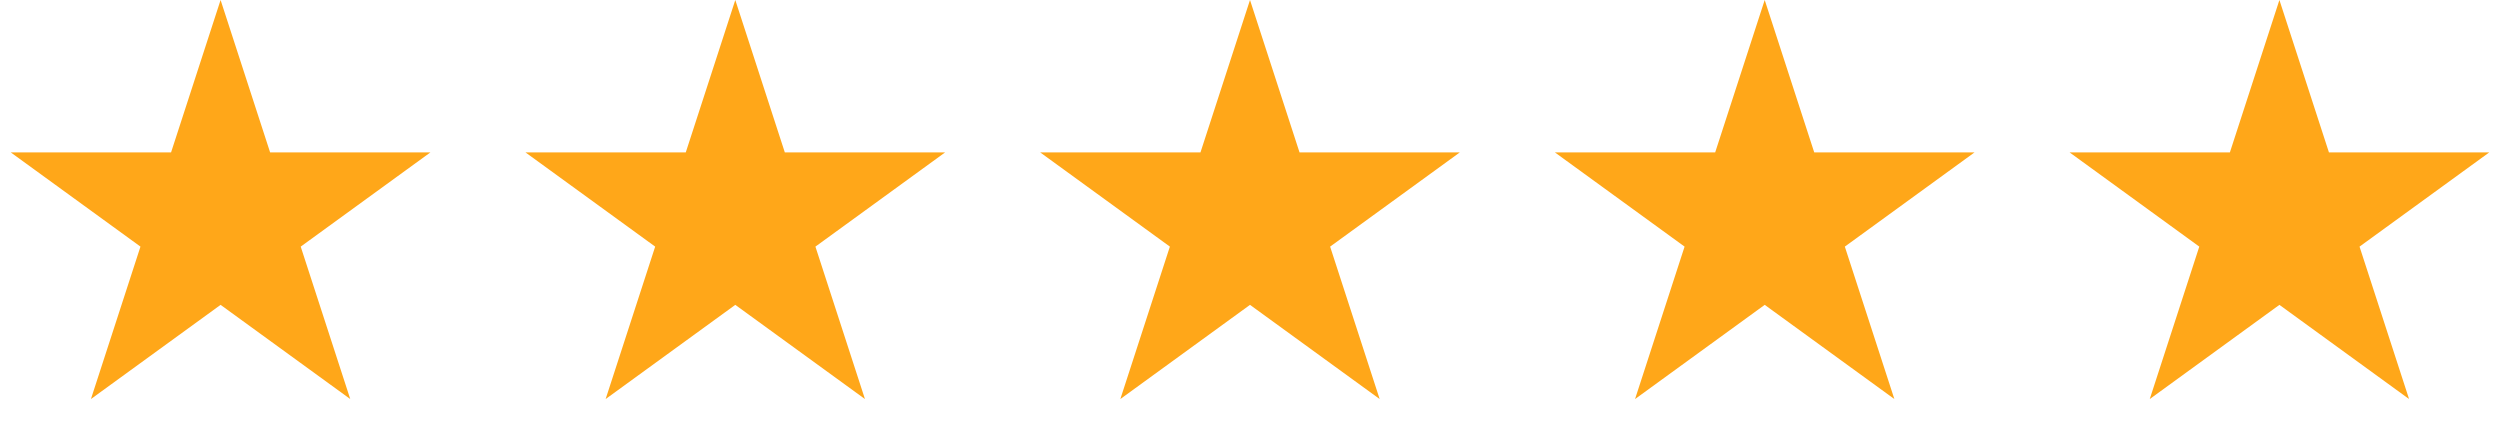
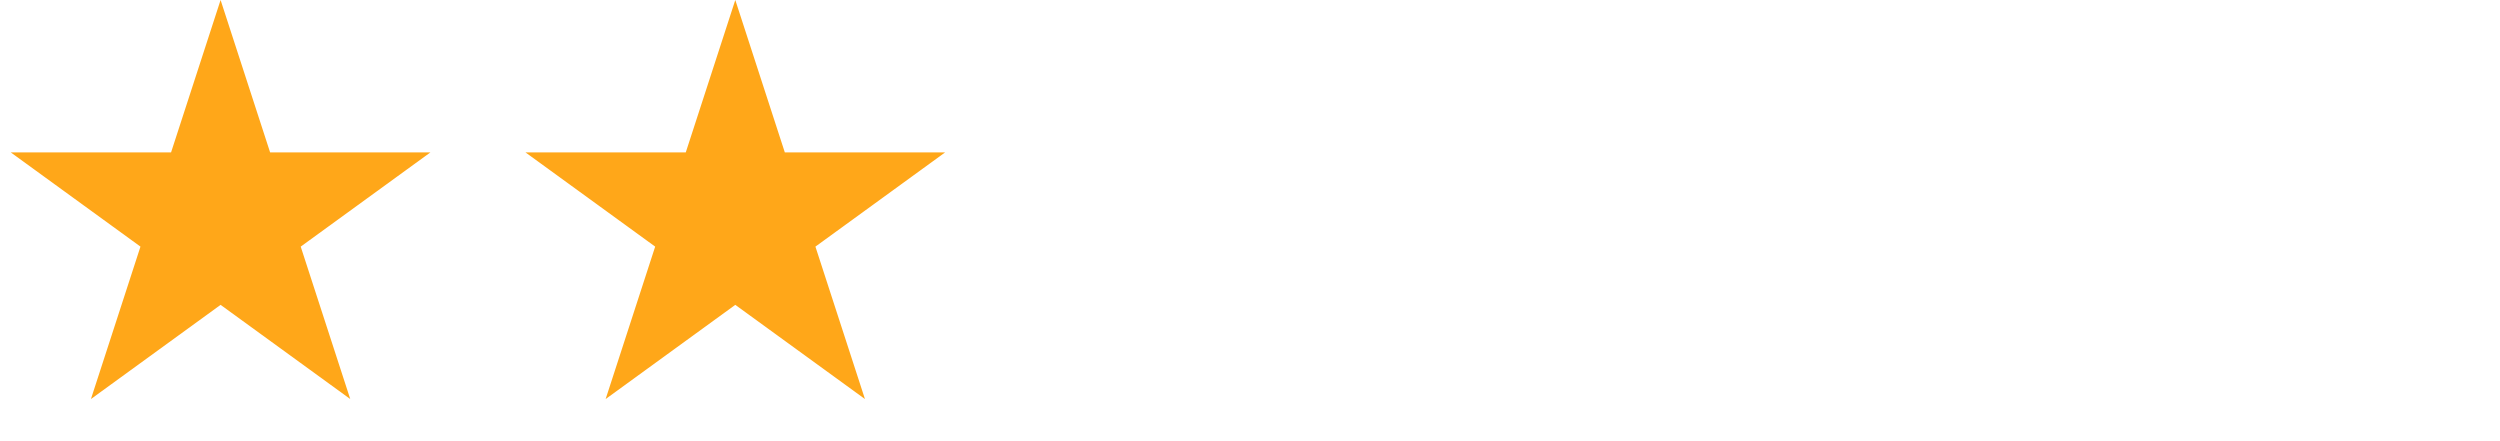
<svg xmlns="http://www.w3.org/2000/svg" width="102" height="18" viewBox="0 0 102 18" fill="none">
  <path d="M9 0L11.021 6.219H17.559L12.269 10.062L14.29 16.281L9 12.438L3.71 16.281L5.731 10.062L0.44 6.219H6.979L9 0Z" fill="#FFA719" />
  <path d="M30 0L32.021 6.219H38.559L33.269 10.062L35.29 16.281L30 12.438L24.71 16.281L26.731 10.062L21.441 6.219H27.979L30 0Z" fill="#FFA719" />
-   <path d="M51 0L53.021 6.219H59.559L54.269 10.062L56.29 16.281L51 12.438L45.71 16.281L47.731 10.062L42.441 6.219H48.979L51 0Z" fill="#FFA719" />
-   <path d="M72 0L74.021 6.219H80.559L75.269 10.062L77.29 16.281L72 12.438L66.71 16.281L68.731 10.062L63.441 6.219H69.979L72 0Z" fill="#FFA719" />
-   <path d="M93 0L95.021 6.219H101.56L96.269 10.062L98.29 16.281L93 12.438L87.71 16.281L89.731 10.062L84.441 6.219H90.979L93 0Z" fill="#FFA719" />
</svg>